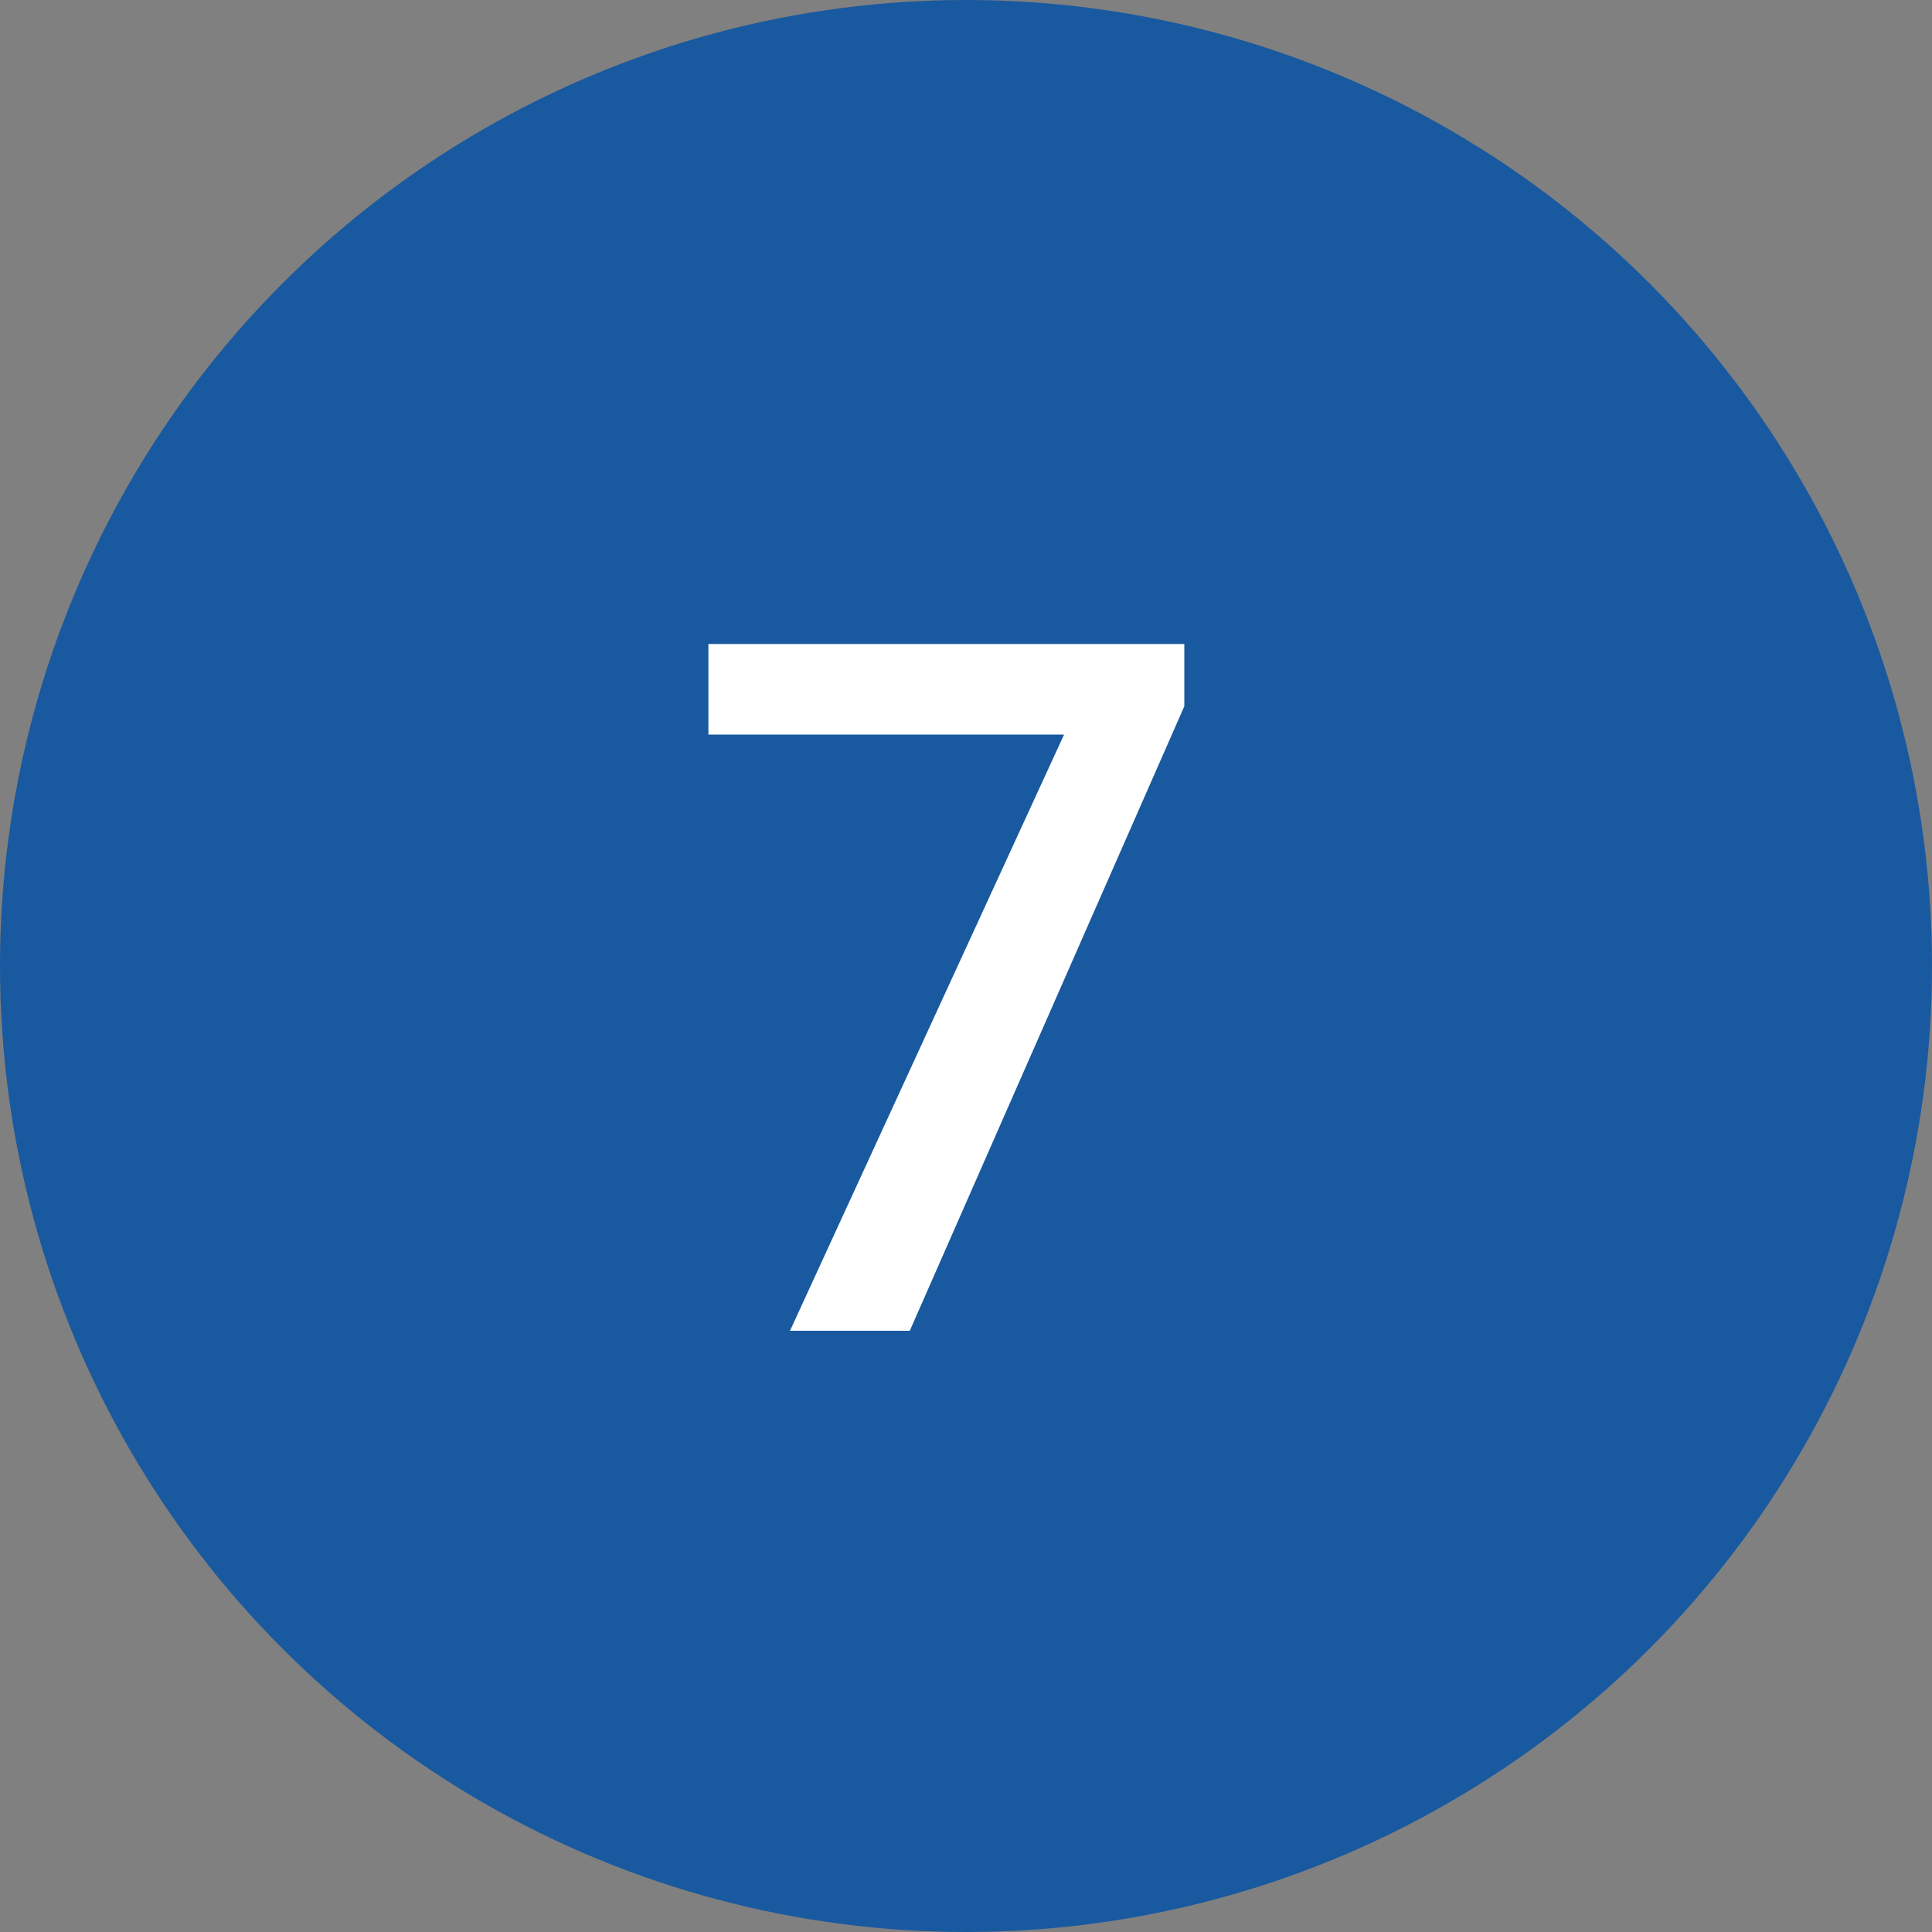
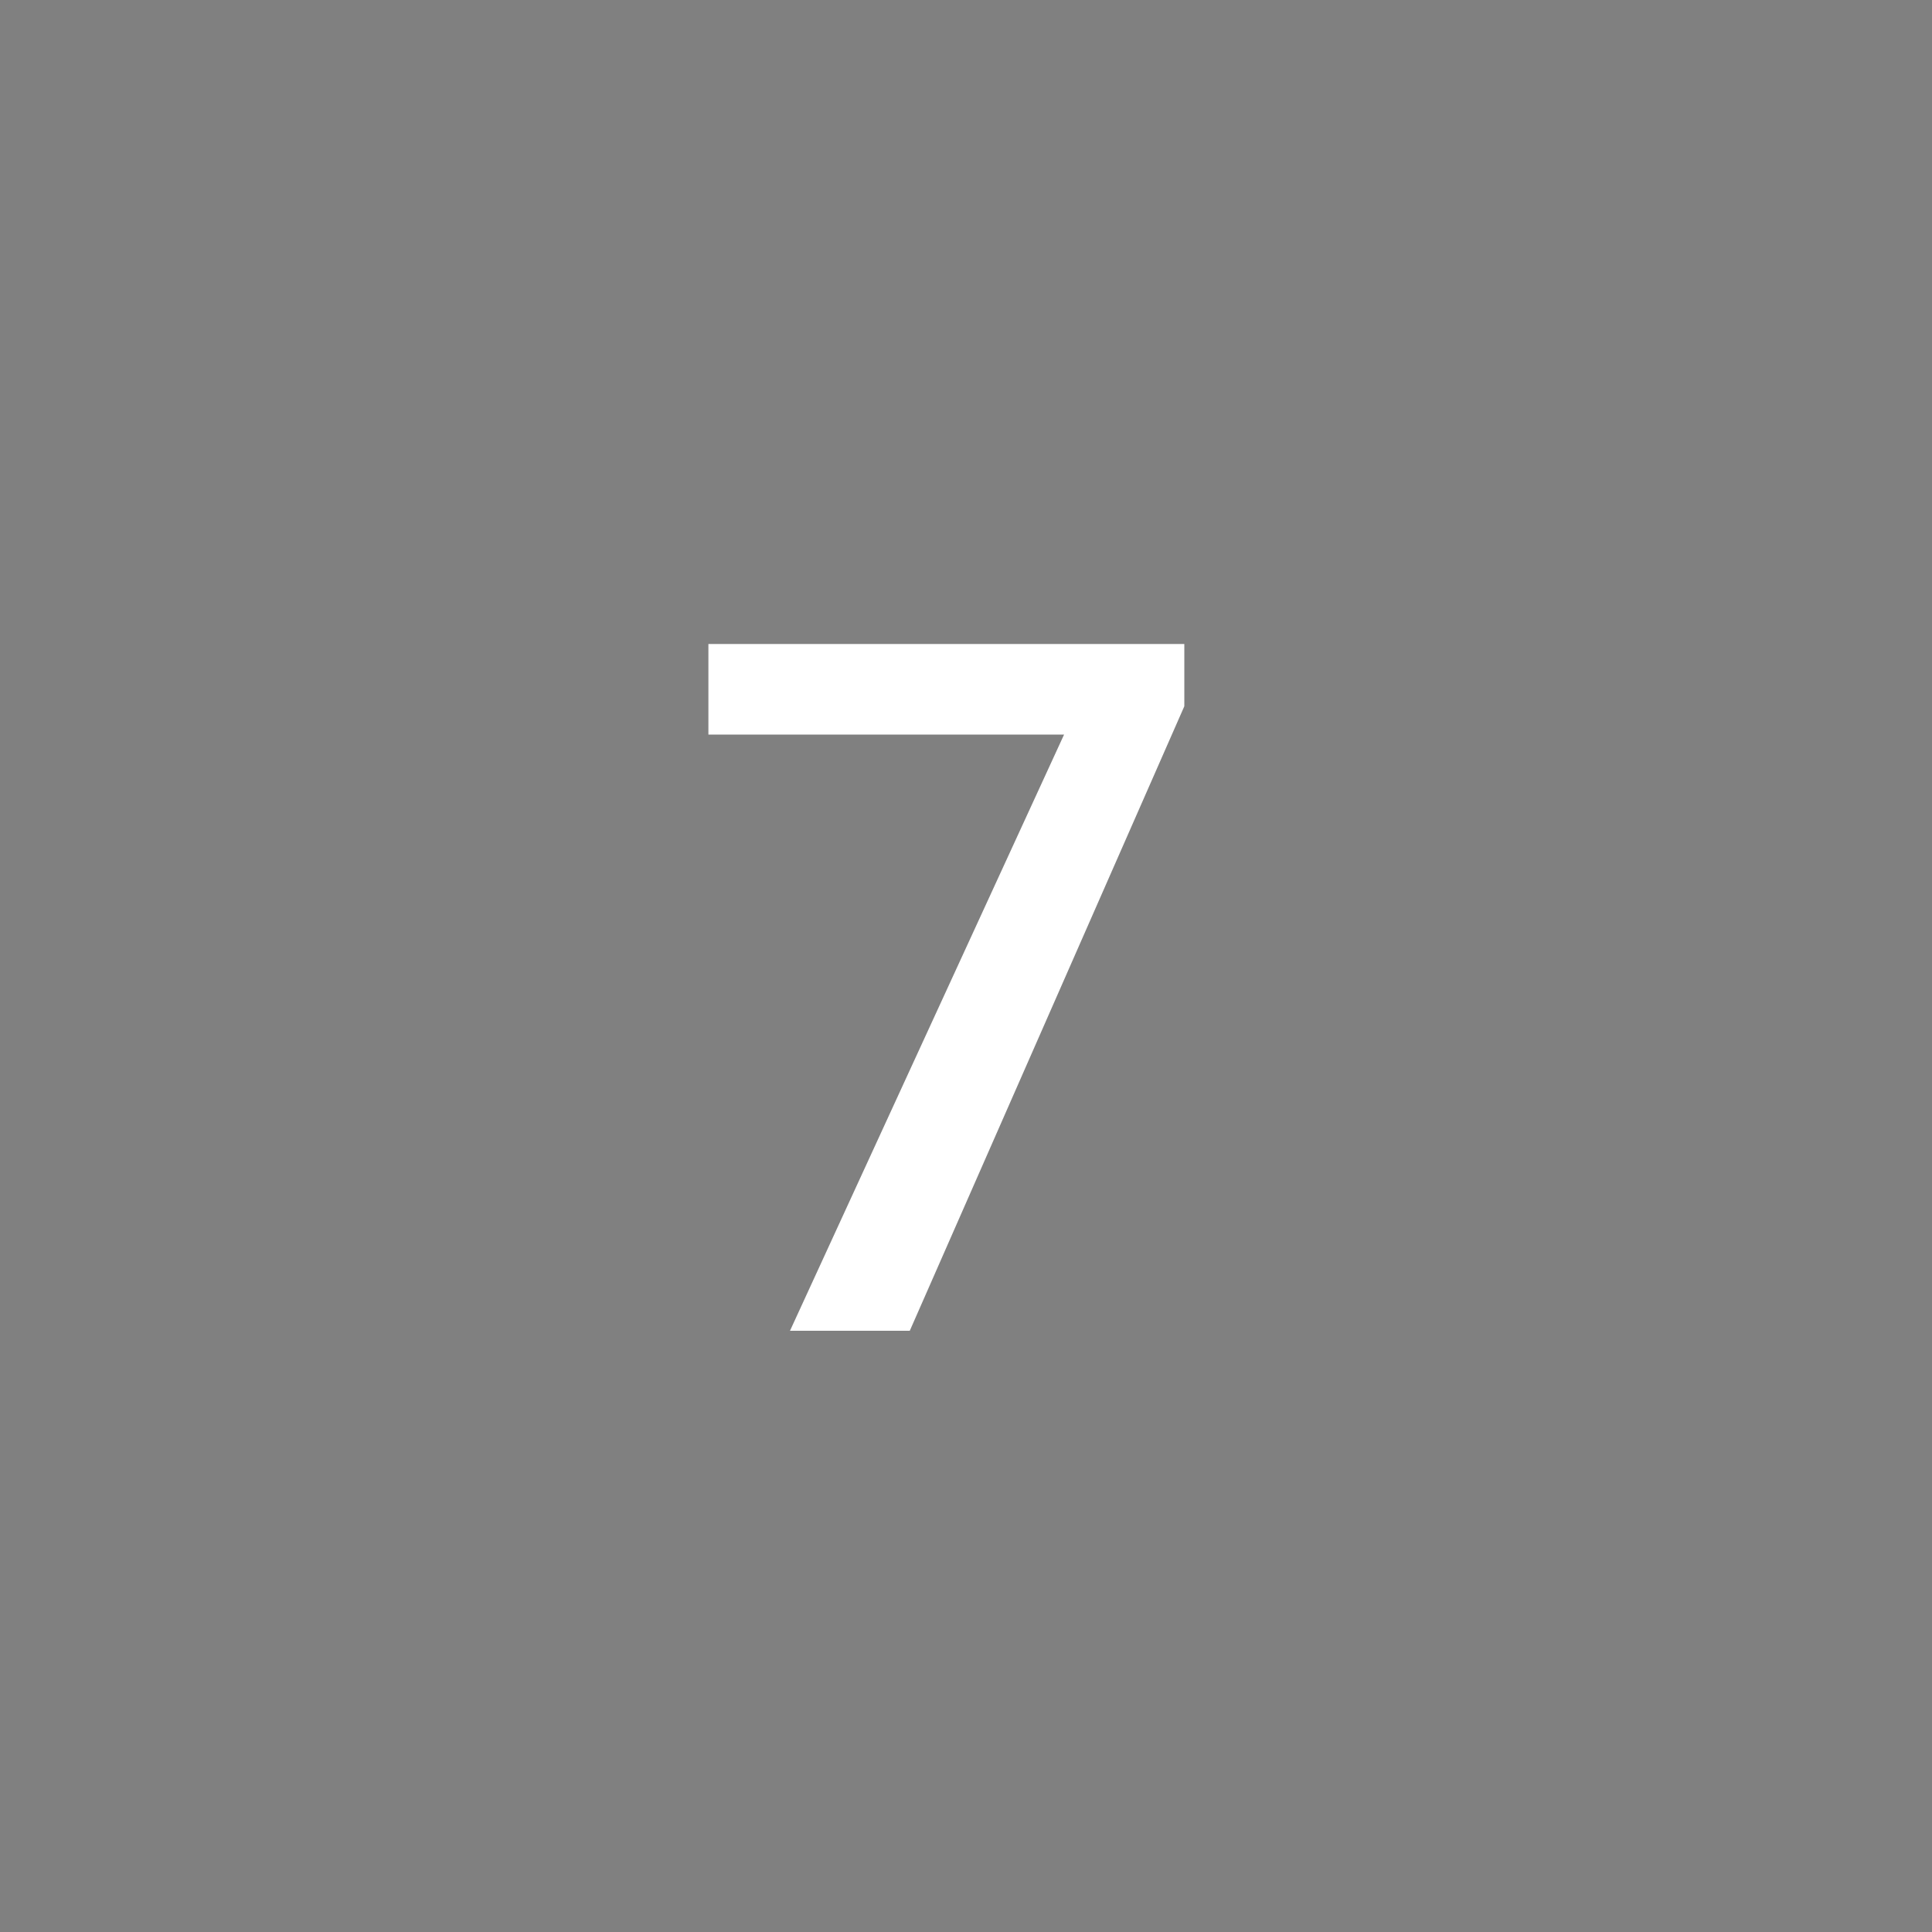
<svg xmlns="http://www.w3.org/2000/svg" width="30" height="30" viewBox="0 0 30 30" fill="none">
  <rect x="0" y="0" width="30" height="30" fill="#808080" stroke="none" />
-   <circle cx="15" cy="15" r="15" fill="#19599F" />
  <path d="M18.39 10V10.967L14.127 20.664H12.267L16.523 11.406H11V10H18.39Z" fill="white" />
</svg>